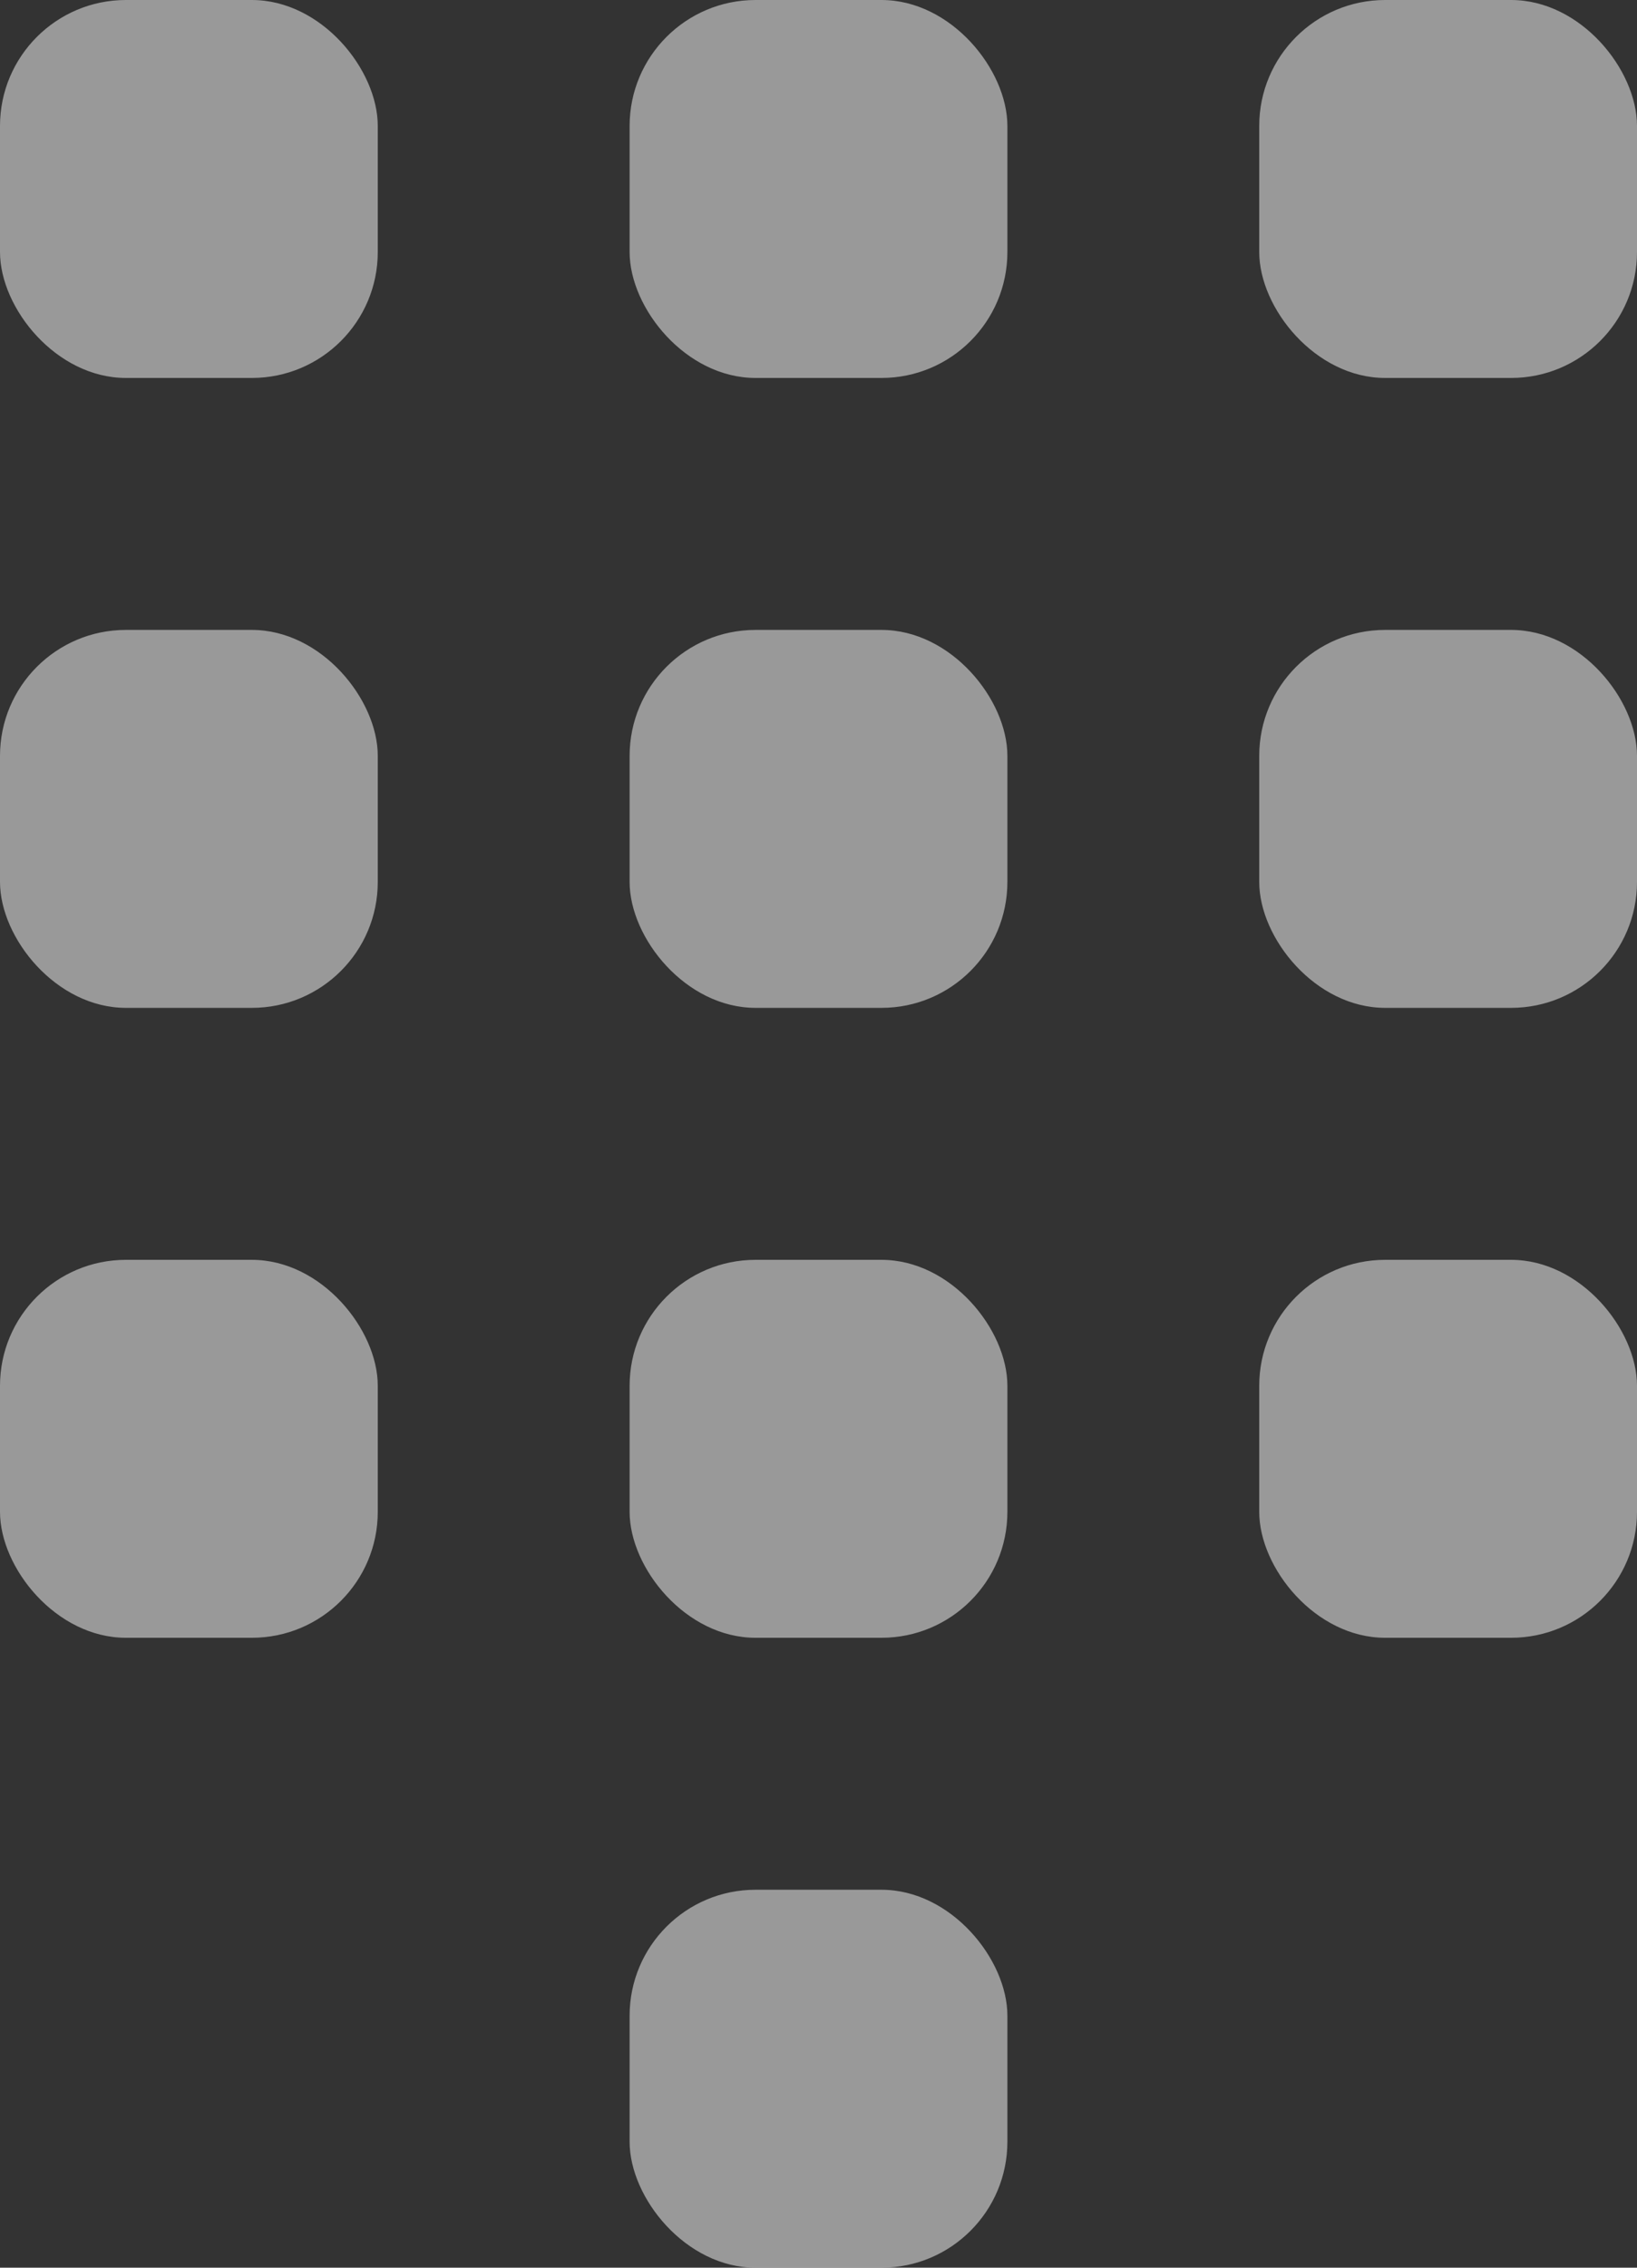
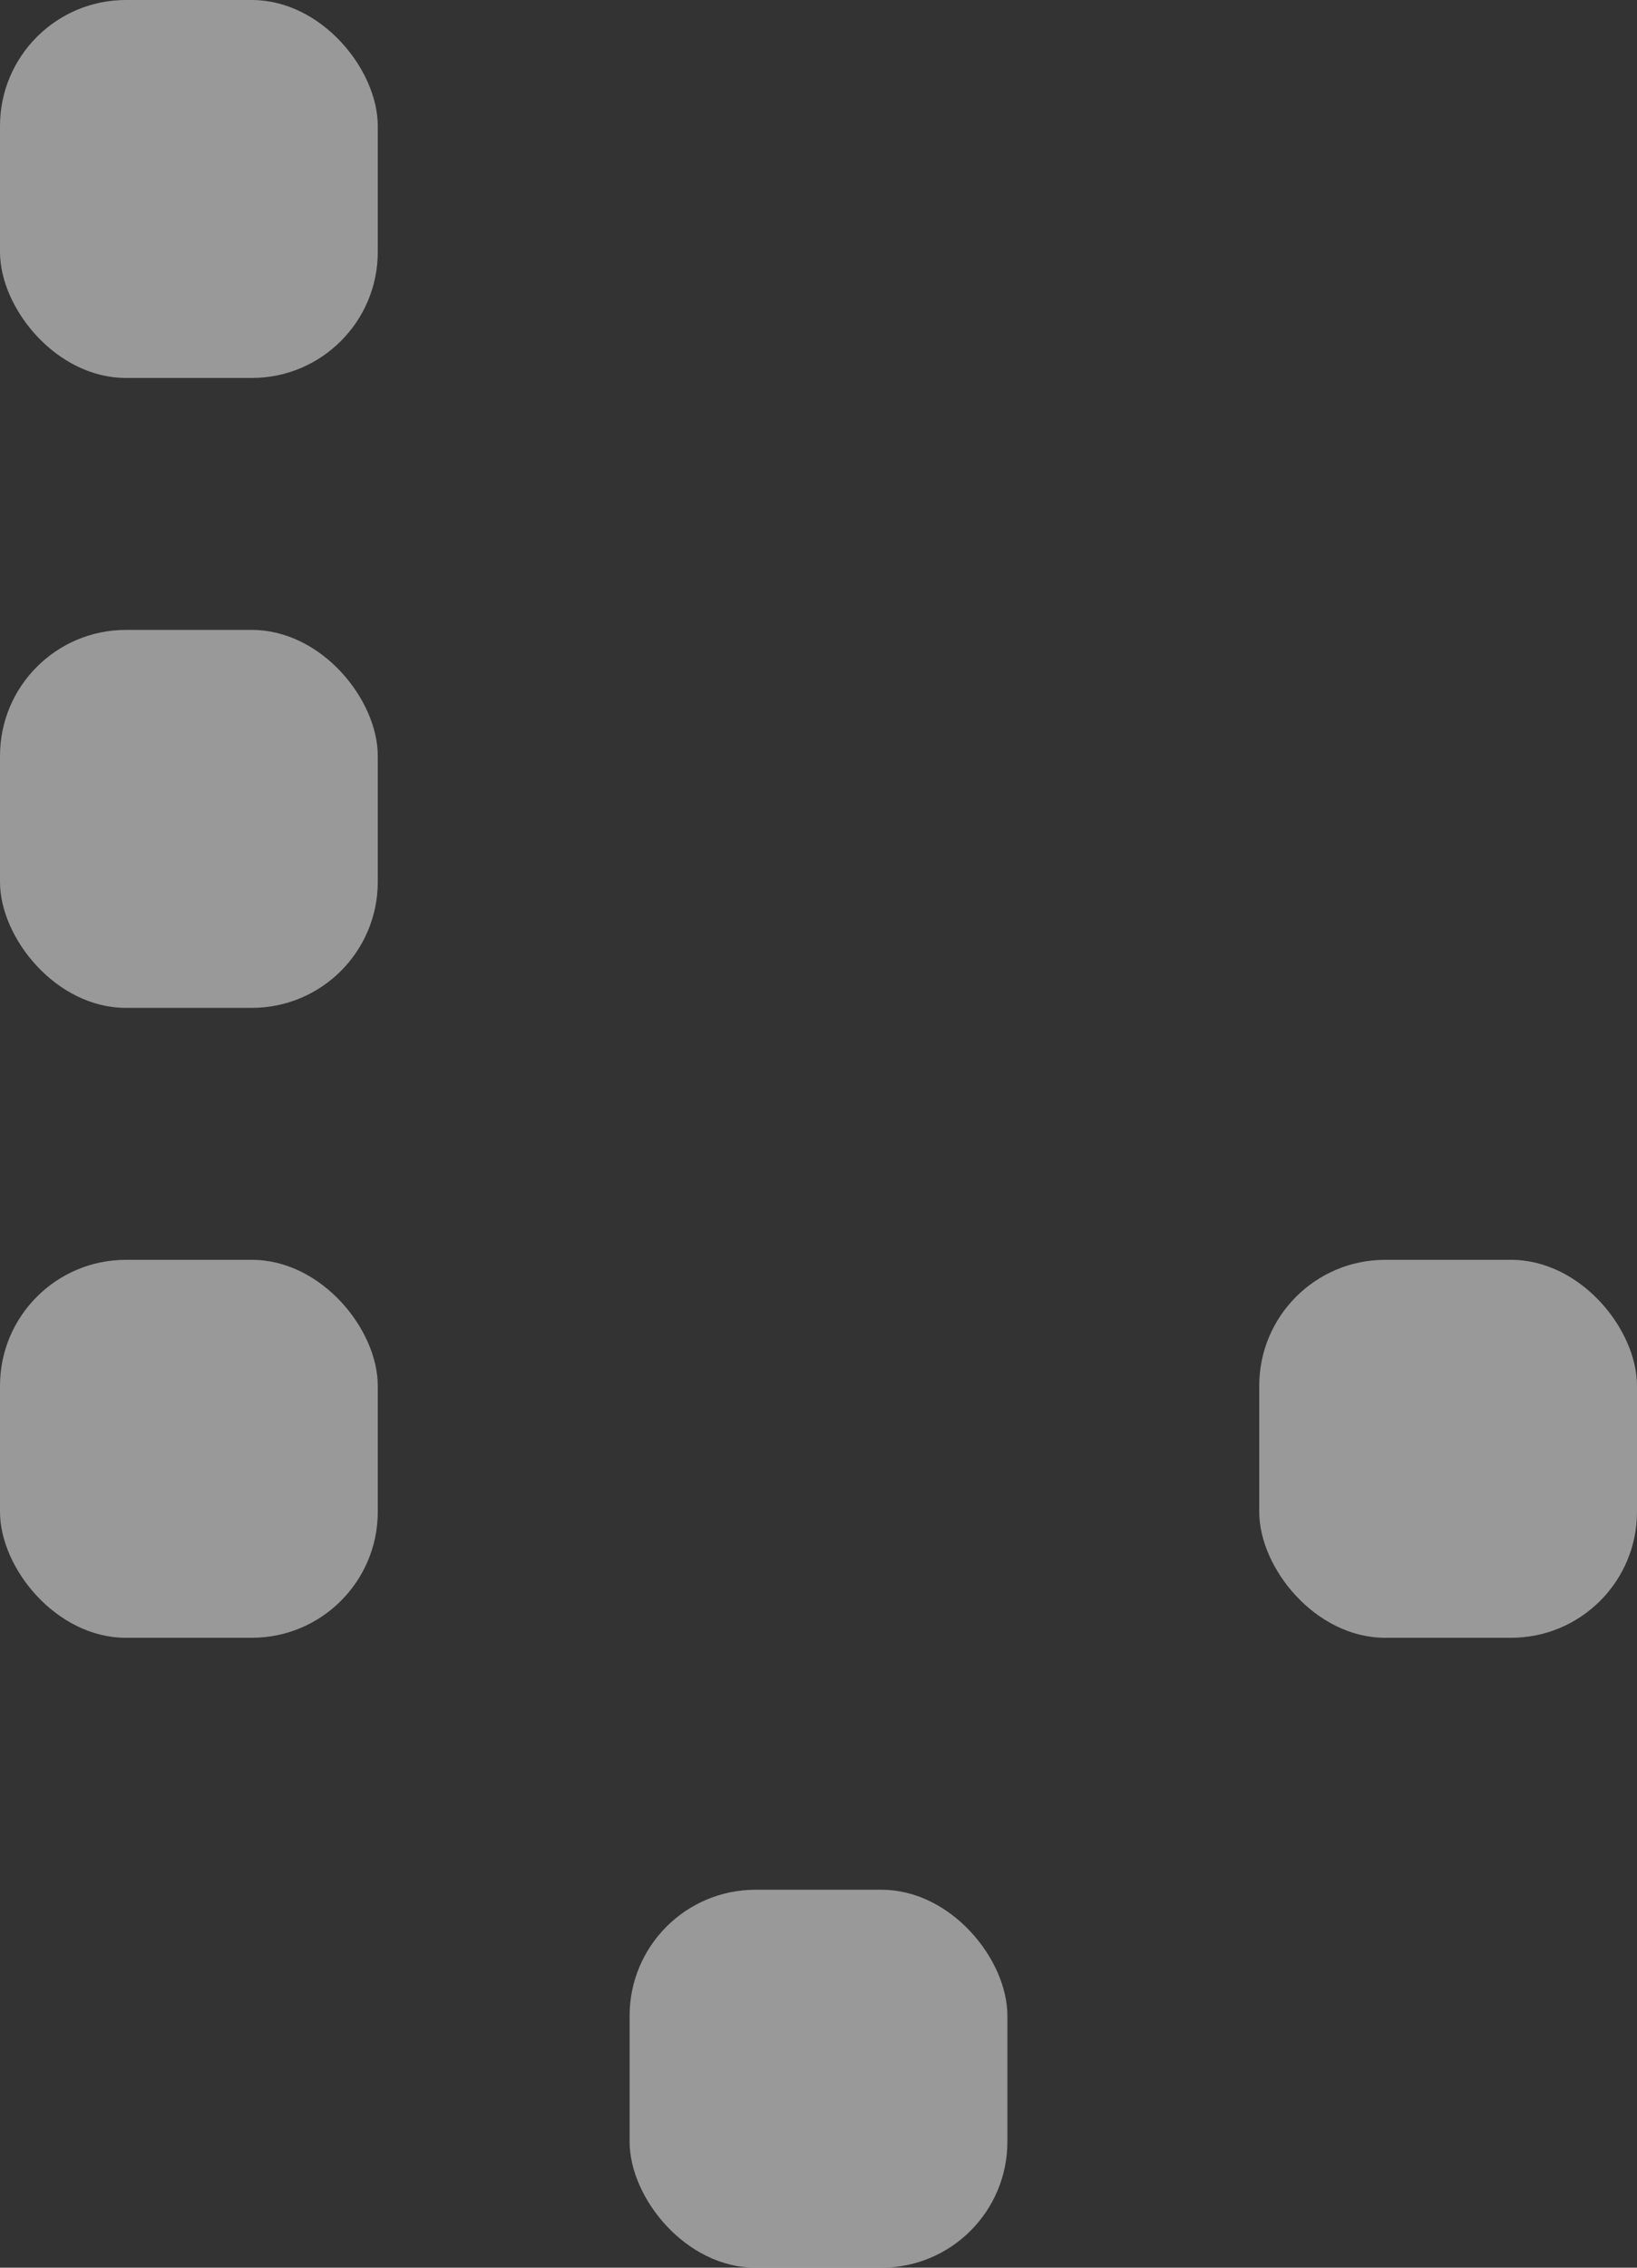
<svg xmlns="http://www.w3.org/2000/svg" width="13" height="18" viewBox="0 0 13 18" fill="none">
  <rect x="0" y="0" width="13" height="18" fill="#333333" stroke="none" />
  <g opacity="0.5">
-     <rect x="5" width="3" height="3" rx="1" fill="white" />
    <rect width="3" height="3" rx="1" fill="white" />
-     <rect x="10" width="3" height="3" rx="1" fill="white" />
-     <rect x="5" y="5" width="3" height="3" rx="1" fill="white" />
    <rect y="5" width="3" height="3" rx="1" fill="white" />
-     <rect x="10" y="5" width="3" height="3" rx="1" fill="white" />
-     <rect x="5" y="10" width="3" height="3" rx="1" fill="white" />
    <rect y="10" width="3" height="3" rx="1" fill="white" />
    <rect x="10" y="10" width="3" height="3" rx="1" fill="white" />
    <rect x="5" y="15" width="3" height="3" rx="1" fill="white" />
  </g>
</svg>